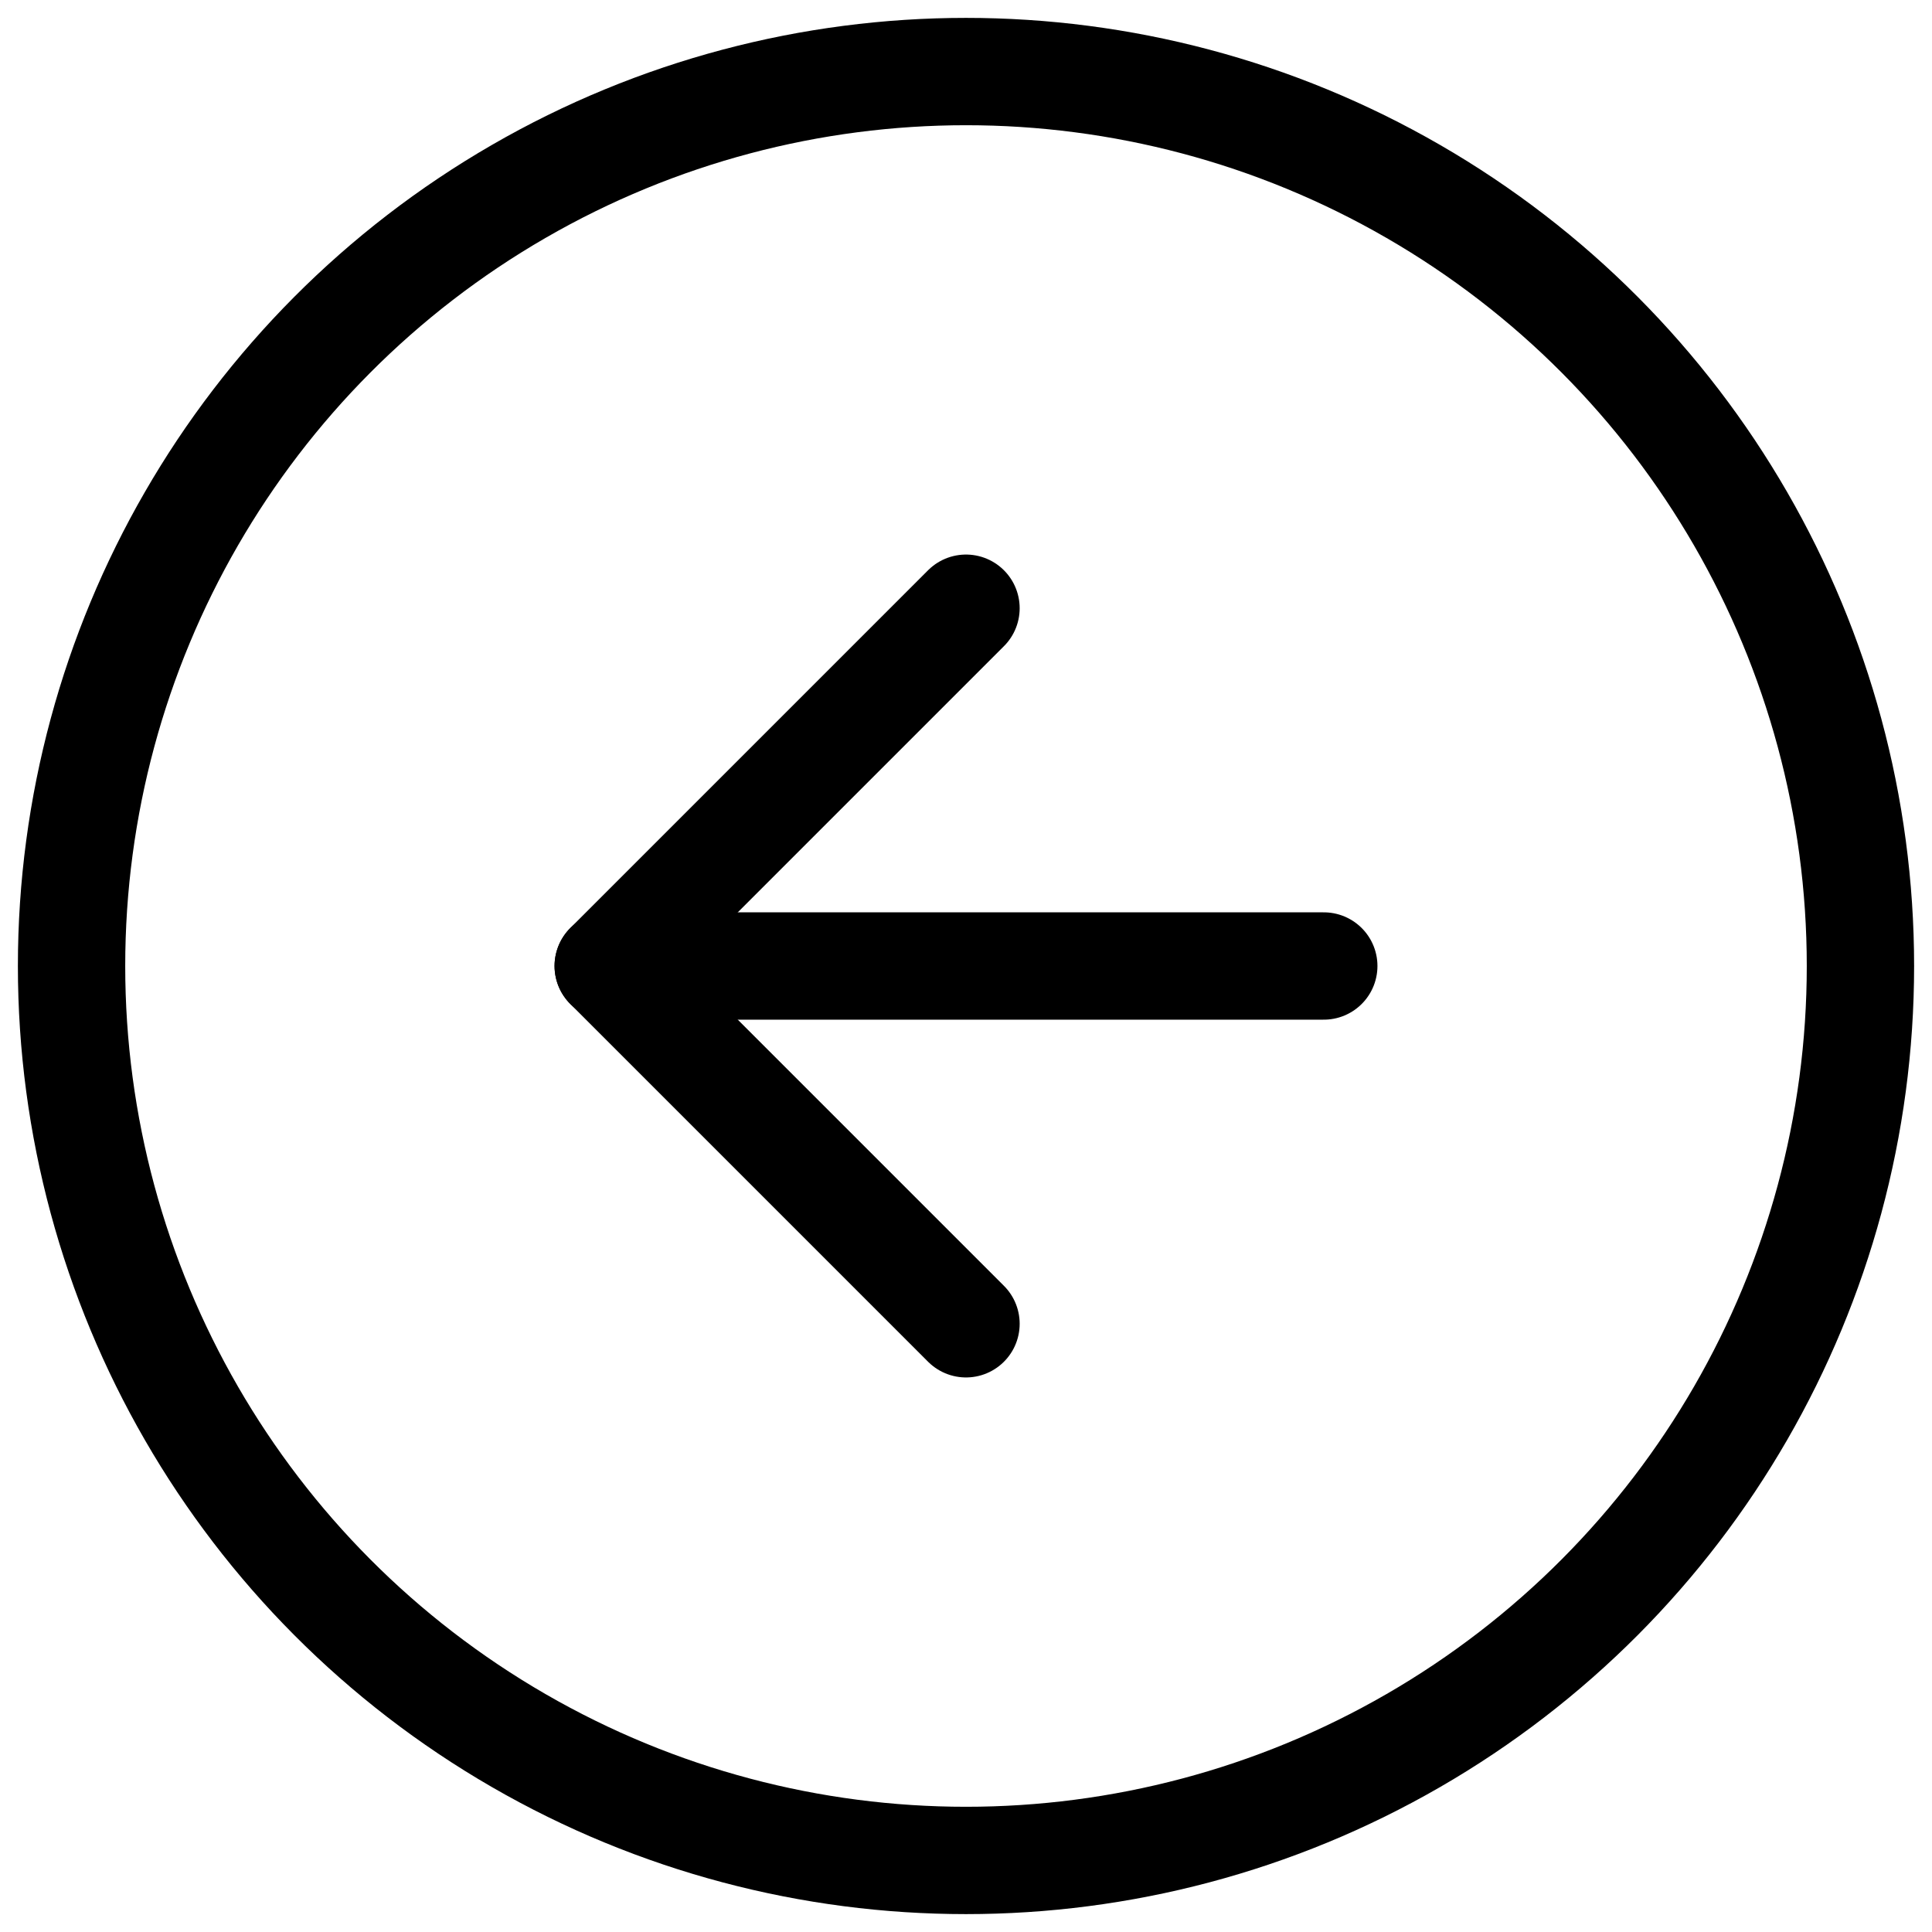
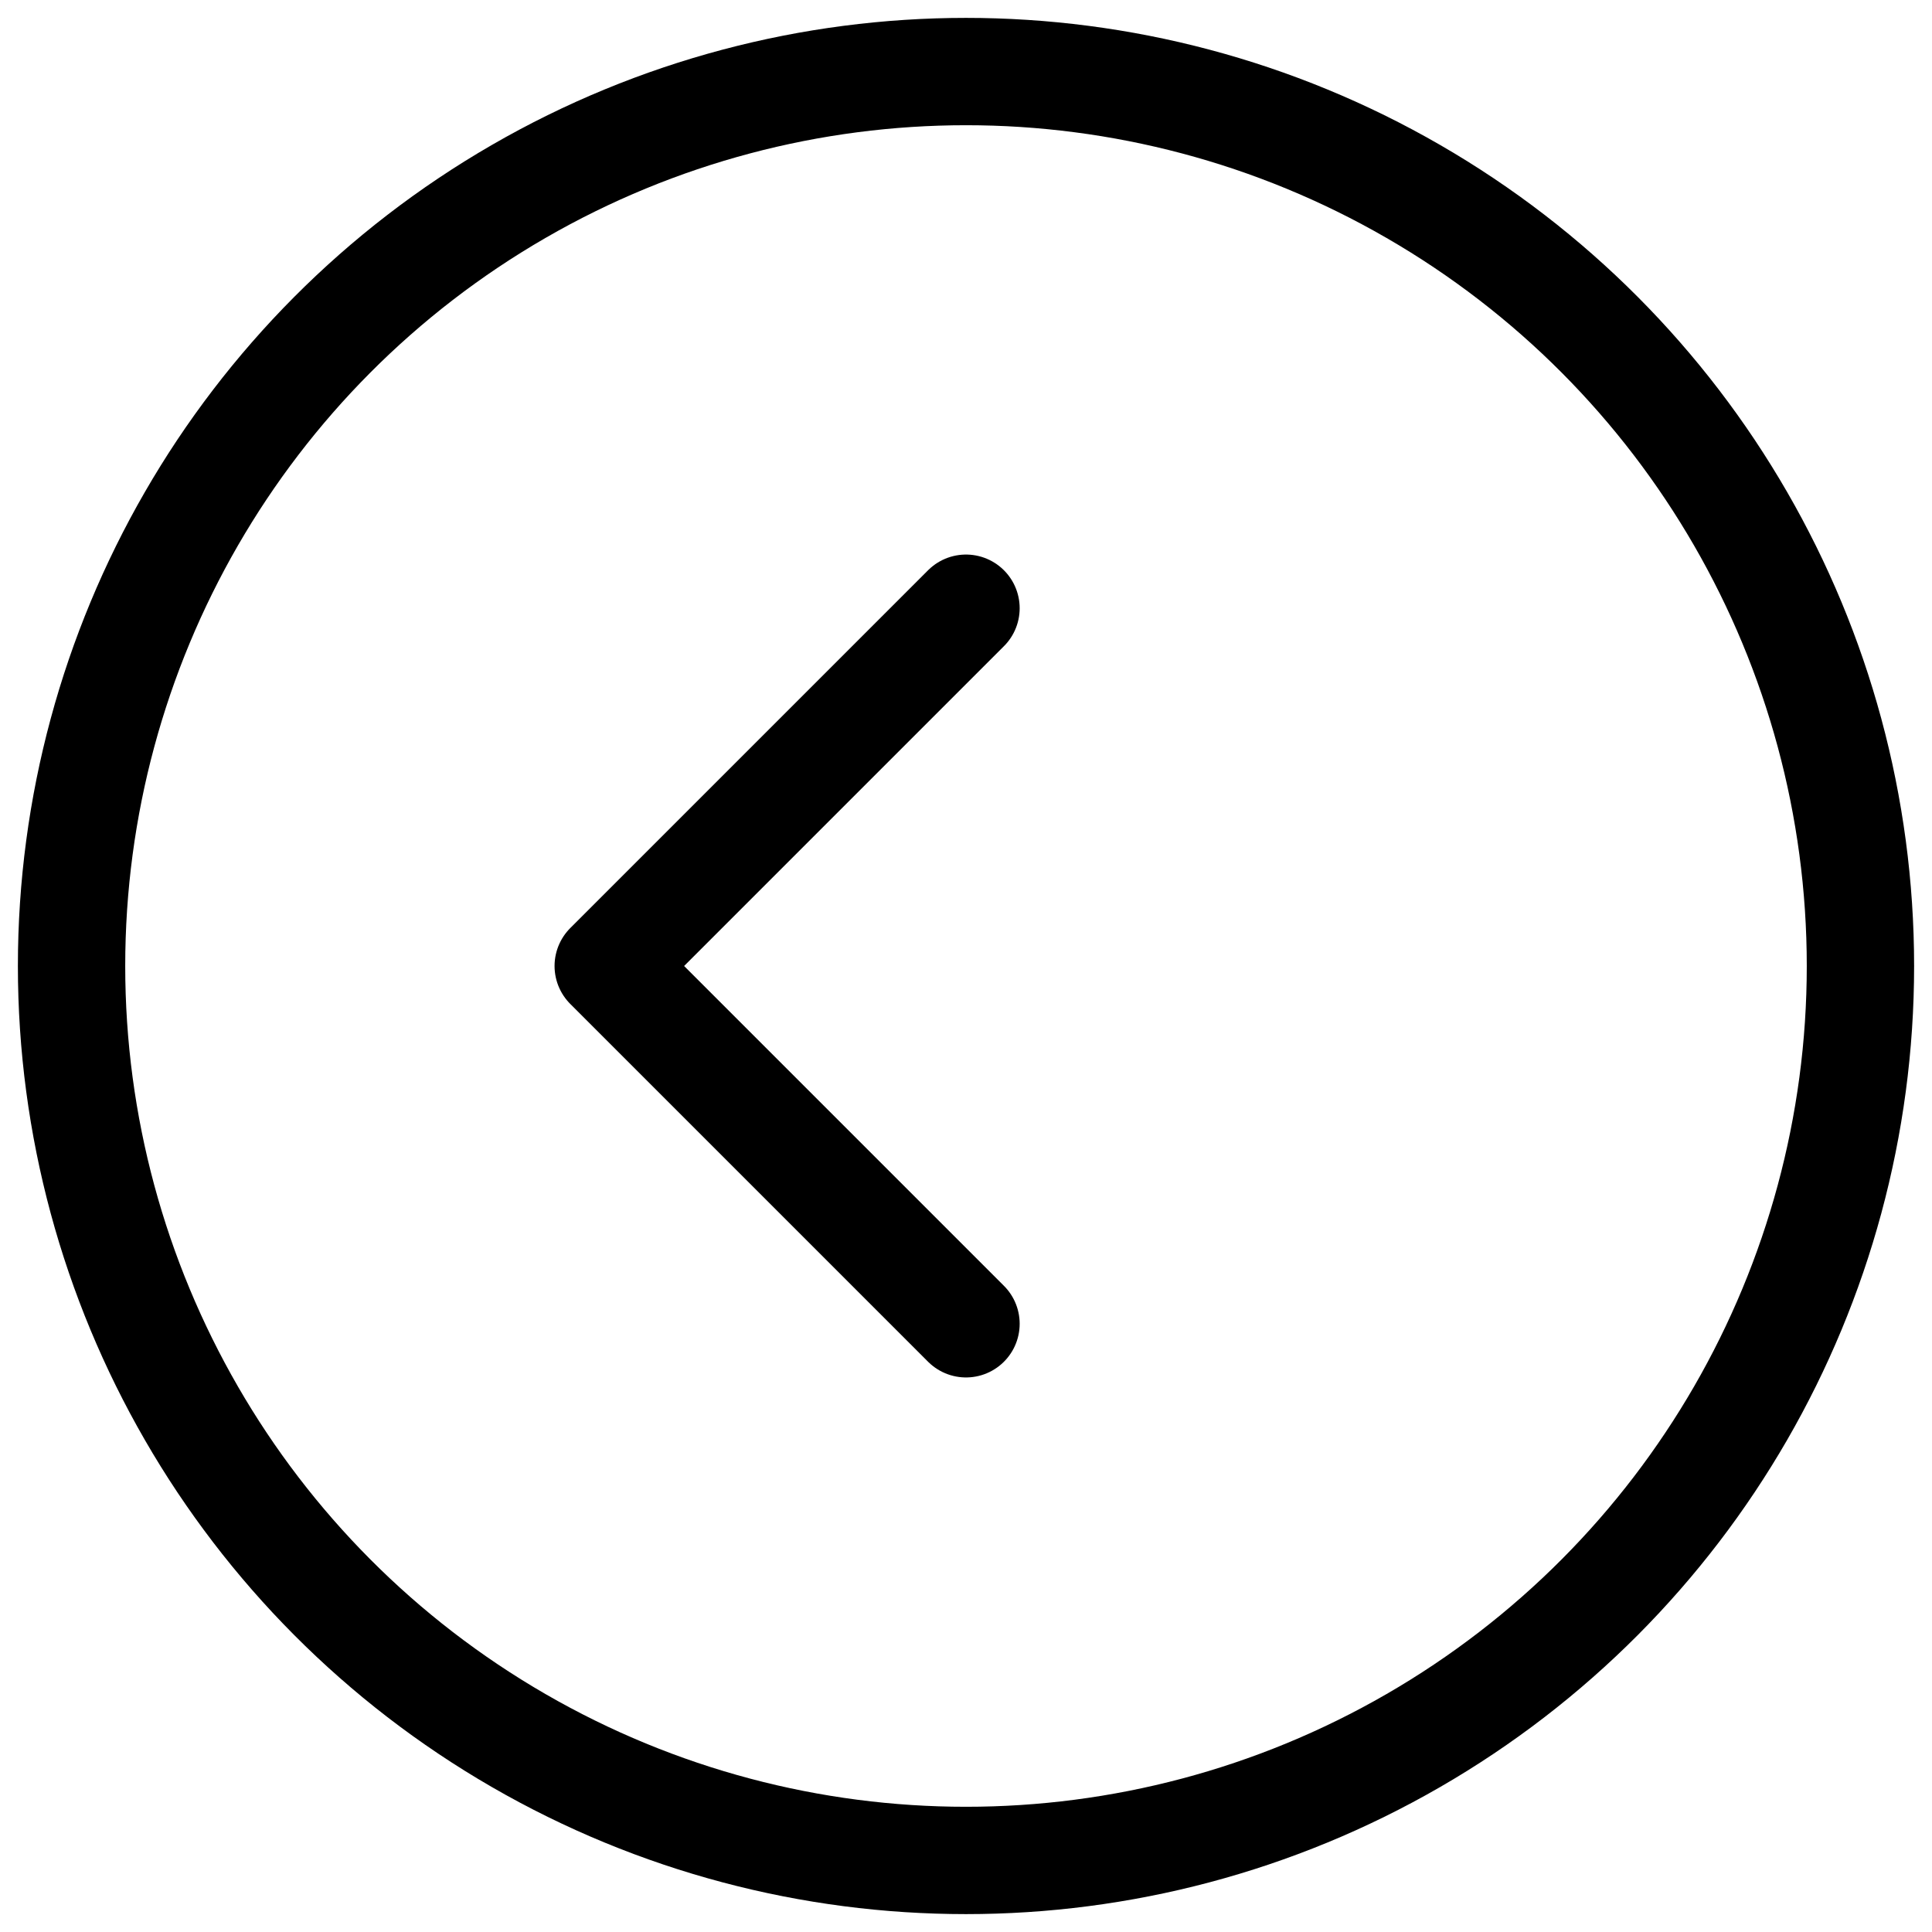
<svg xmlns="http://www.w3.org/2000/svg" width="54px" height="54px" viewBox="0 0 54 54" version="1.1">
  <title>arrow-gallery copy</title>
  <desc>Created with Sketch.</desc>
  <defs />
  <g id="Aanbod" stroke="none" stroke-width="1" fill="none" fill-rule="evenodd" stroke-linecap="round" stroke-linejoin="round">
    <g id="Detail-UITGEBREID---Desktop" transform="translate(-148, -544)" stroke="#000">
      <g id="arrow-gallery" transform="translate(175, 571) scale(-1, 1) translate(-175, -571) translate(150, 546)">
        <g id="arrow-right-circle">
          <circle id="Oval" stroke-width="3" cx="25" cy="25" r="25" />
          <polyline id="Shape" stroke-width="3" points="25 35 35 25 25 15" />
-           <path d="M15,25 L35,25" id="Shape" stroke-width="3" />
        </g>
      </g>
    </g>
  </g>
</svg>